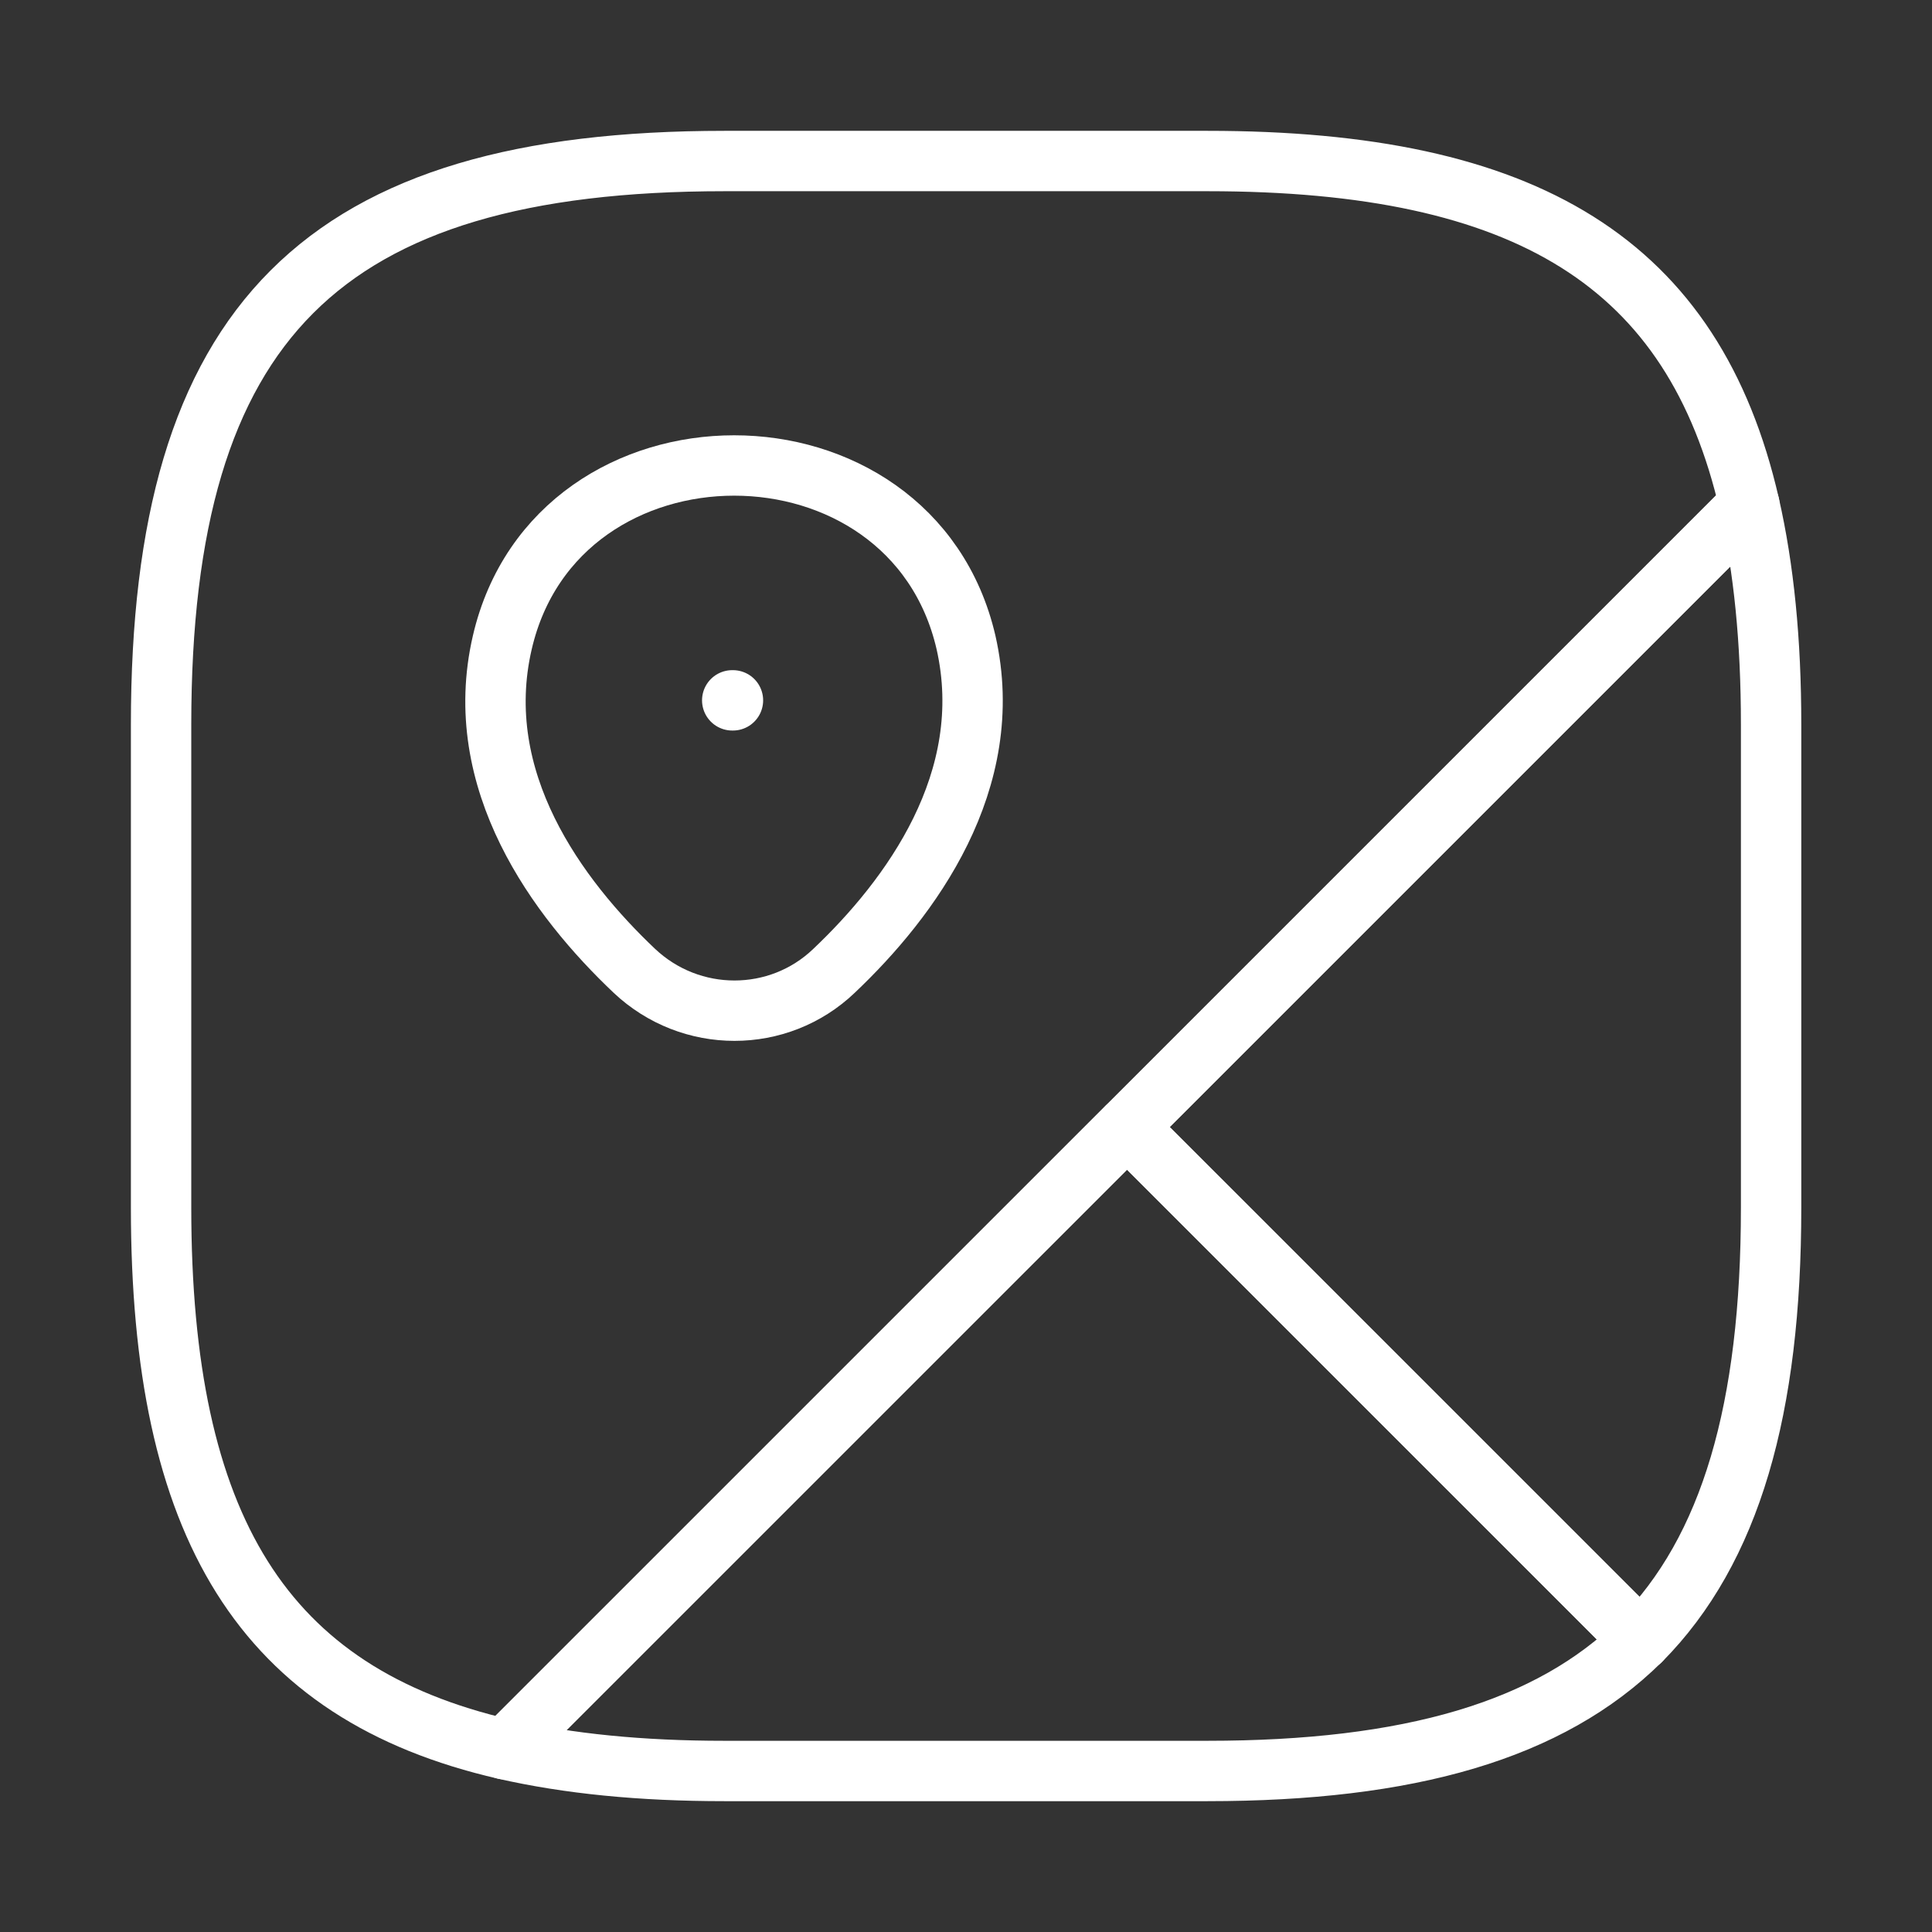
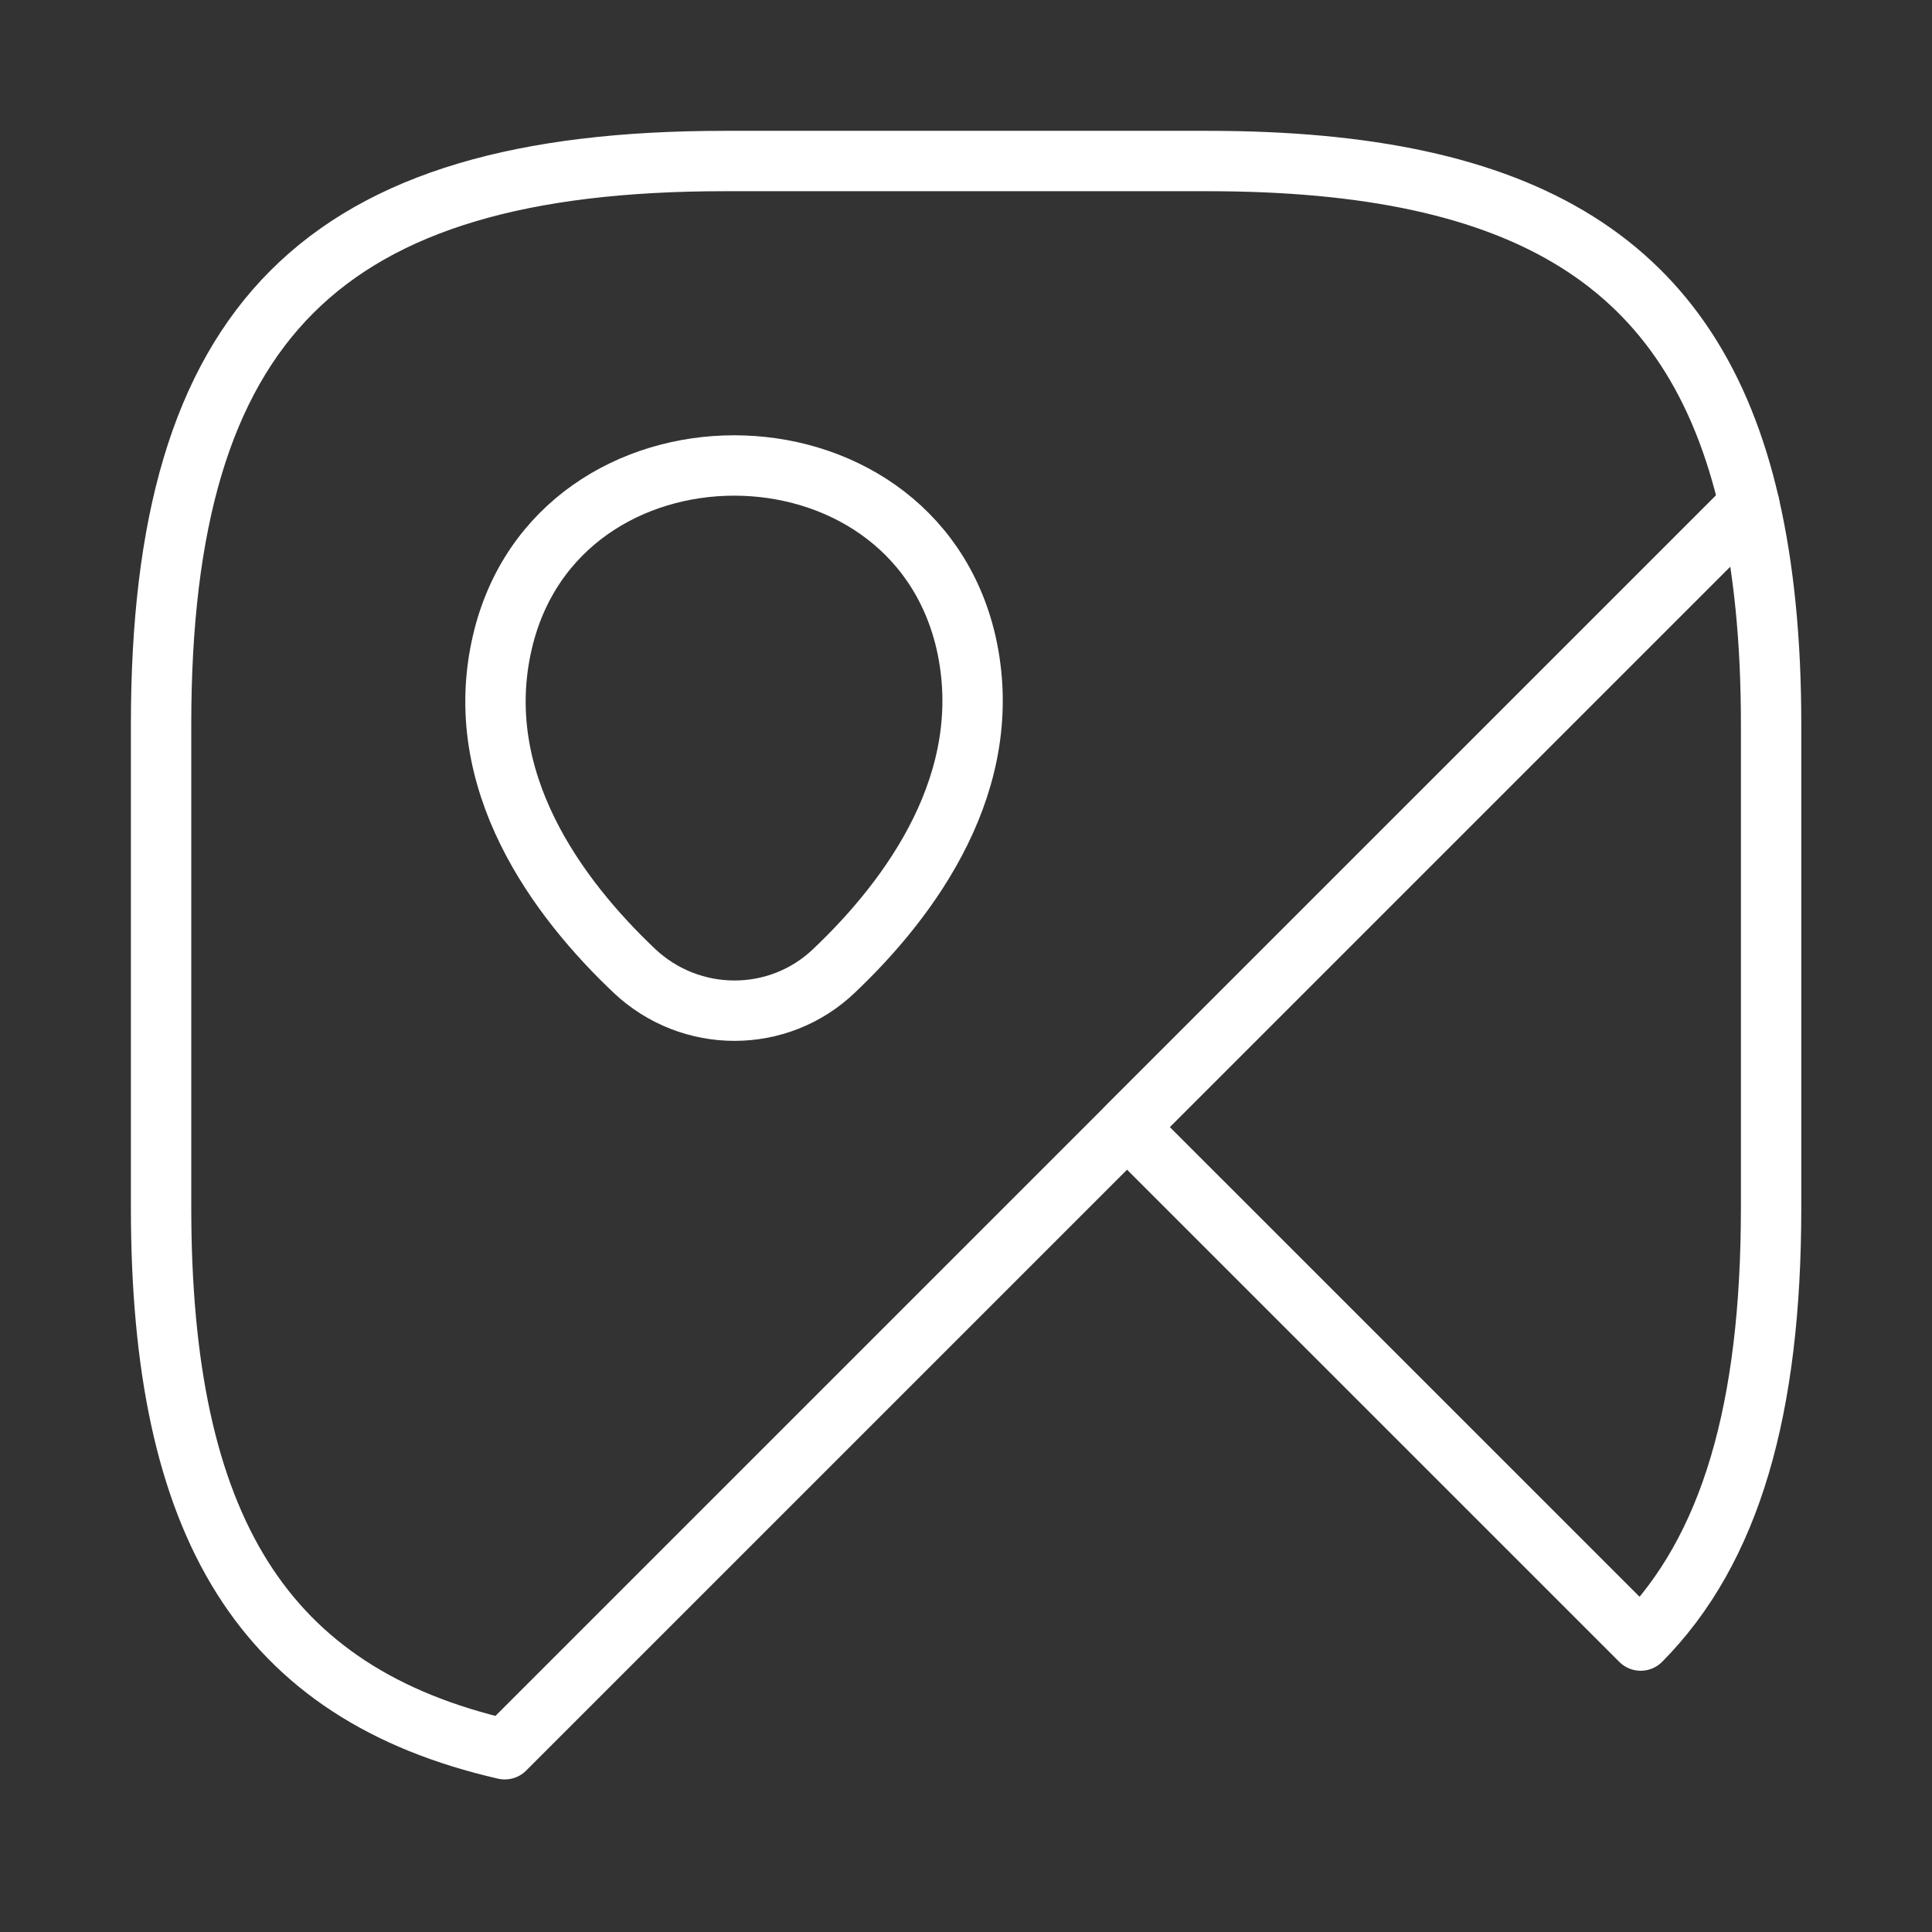
<svg xmlns="http://www.w3.org/2000/svg" width="32" height="32" viewBox="0 0 32 32" fill="none">
  <rect x="0" y="0" width="32" height="32" fill="#333333" stroke="none" />
  <path d="M29.335 12V20C29.335 23.333 28.668 25.667 27.175 27.173L18.668 18.667L28.975 8.36C29.215 9.413 29.335 10.613 29.335 12Z" stroke="white" stroke-linecap="round" stroke-linejoin="round" />
  <path d="M28.975 8.36L8.361 28.973C4.348 28.053 2.668 25.28 2.668 20V12C2.668 5.333 5.335 2.667 12.001 2.667H20.001C25.281 2.667 28.055 4.347 28.975 8.36Z" stroke="white" stroke-linecap="round" stroke-linejoin="round" />
-   <path d="M27.173 27.173C25.666 28.667 23.333 29.333 19.999 29.333H11.999C10.613 29.333 9.413 29.213 8.359 28.973L18.666 18.667L27.173 27.173Z" stroke="white" stroke-linecap="round" stroke-linejoin="round" />
  <path d="M8.32 10.64C9.227 6.733 15.094 6.733 16 10.64C16.52 12.933 15.08 14.88 13.814 16.08C12.894 16.96 11.44 16.96 10.507 16.08C9.24 14.88 7.787 12.933 8.32 10.64Z" stroke="white" />
-   <path d="M12.128 11.6H12.14" stroke="white" stroke-linecap="round" stroke-linejoin="round" />
</svg>